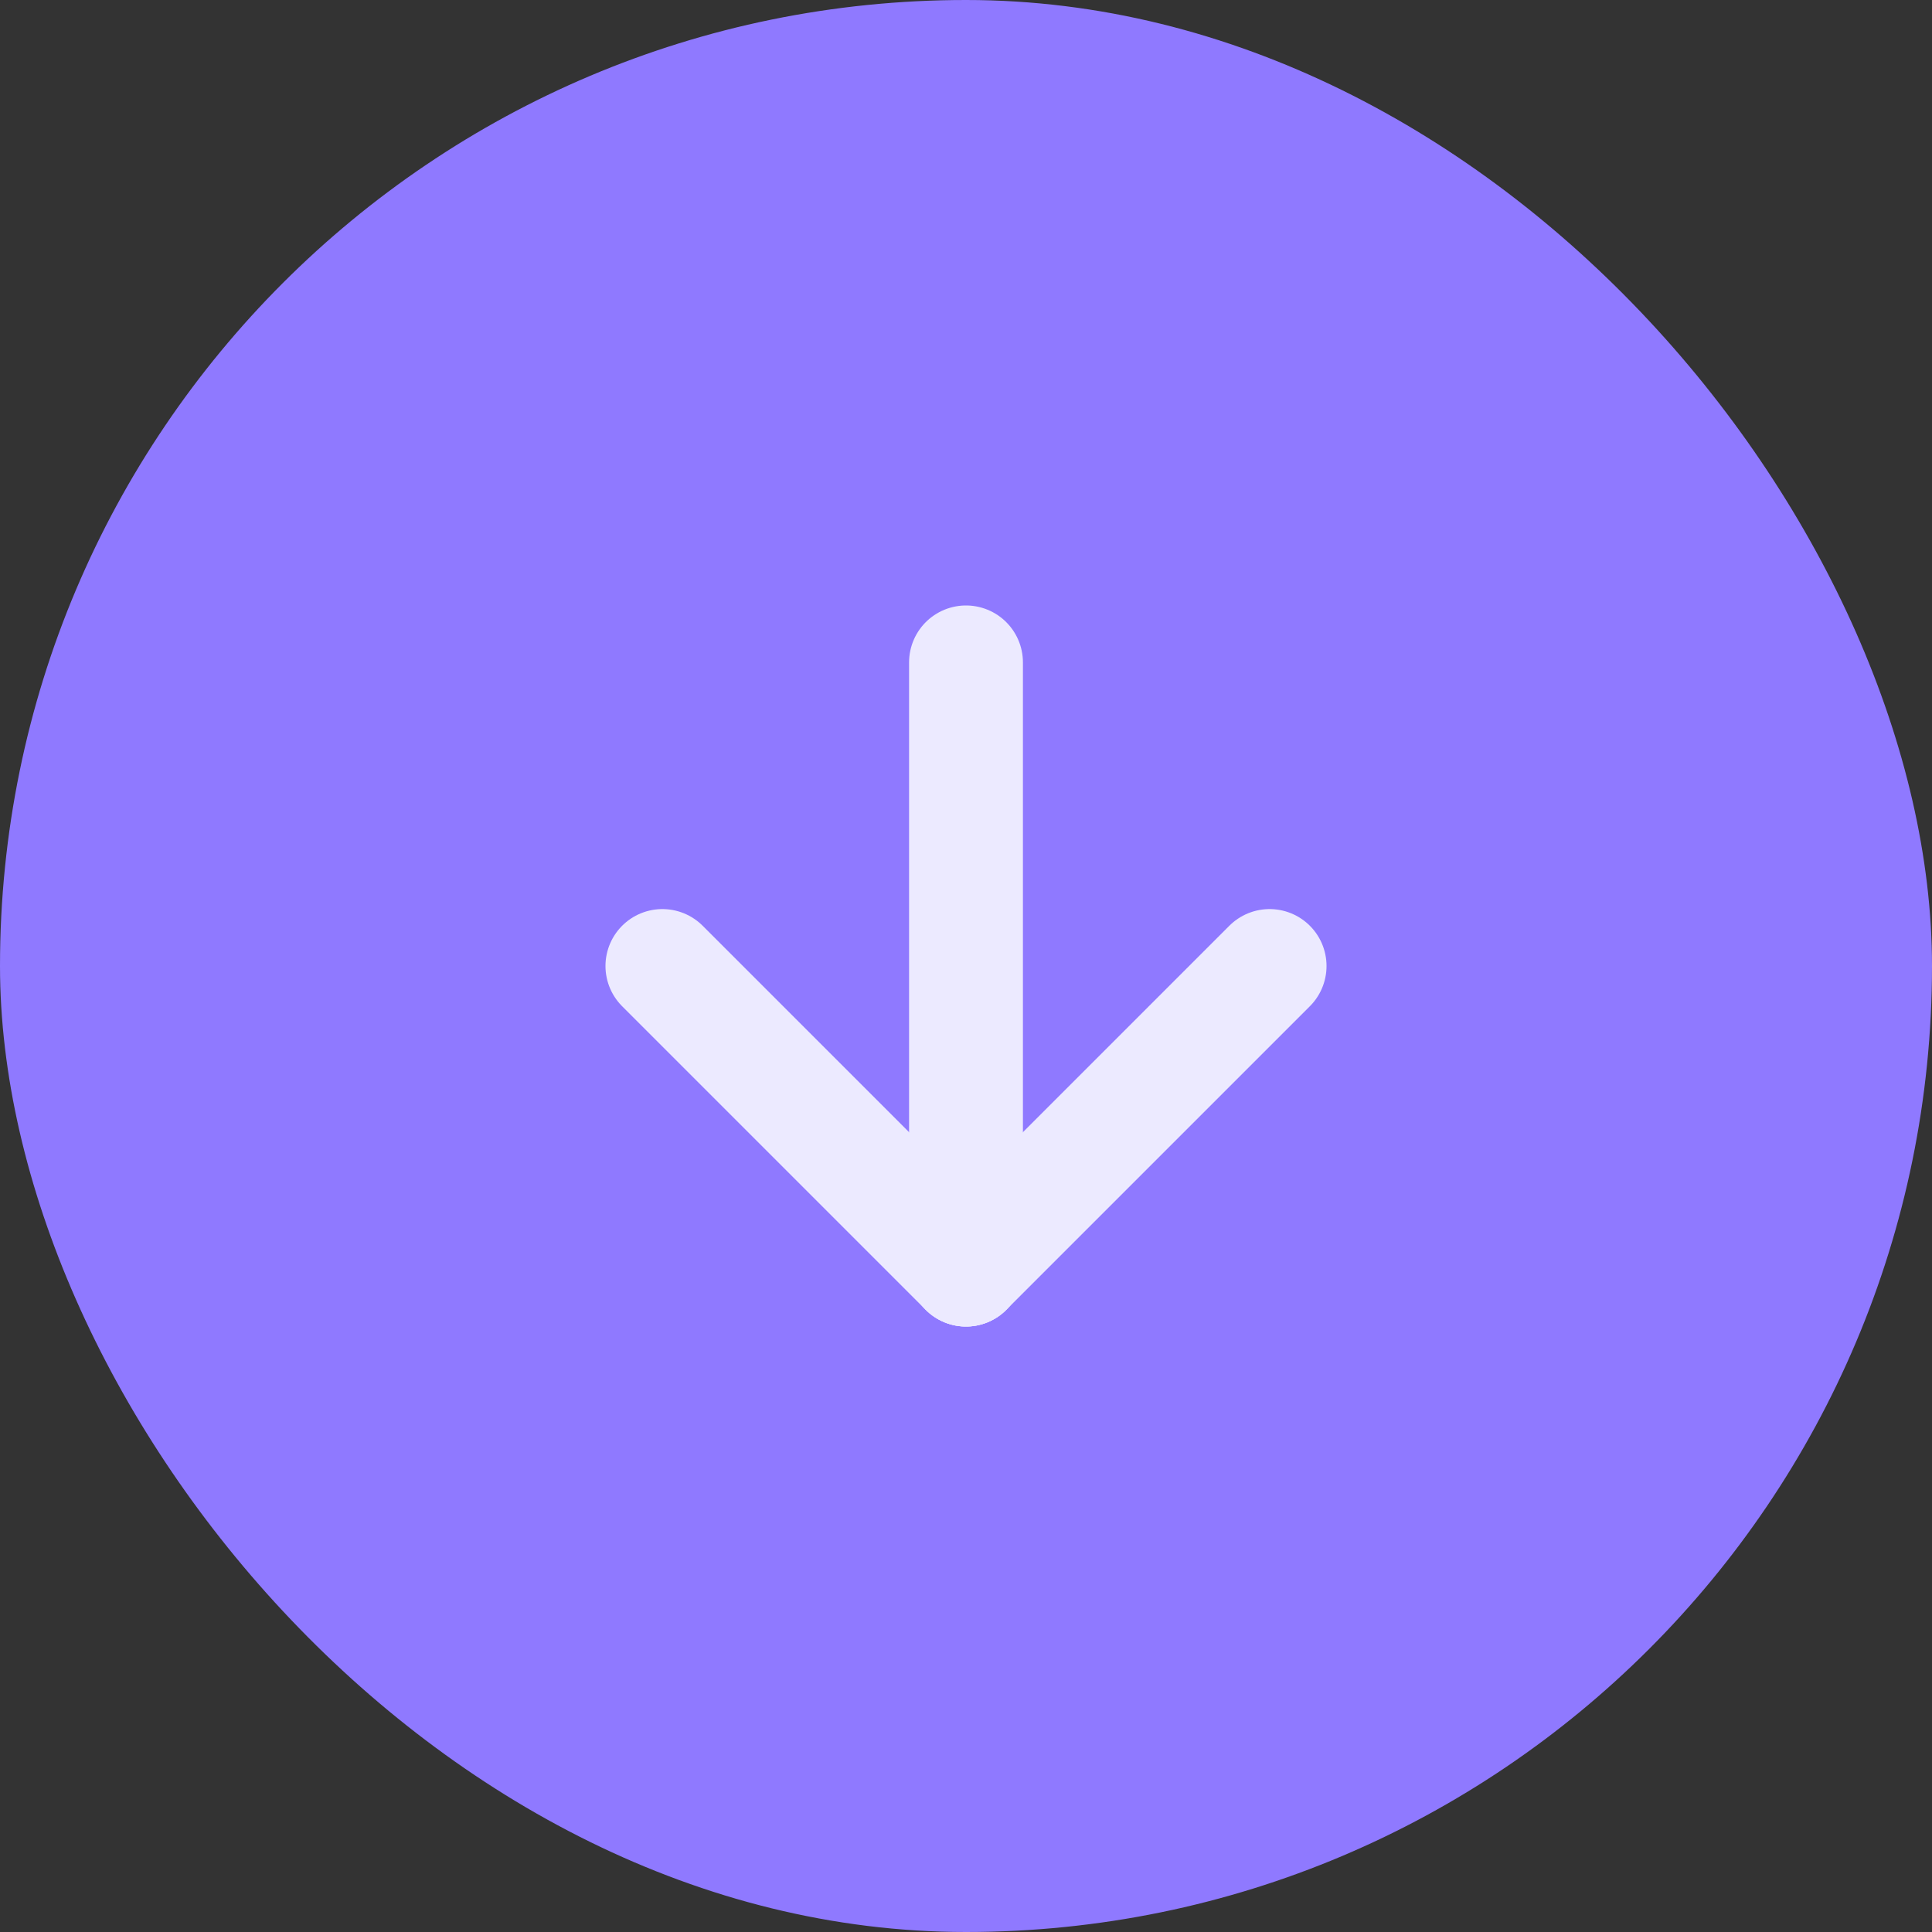
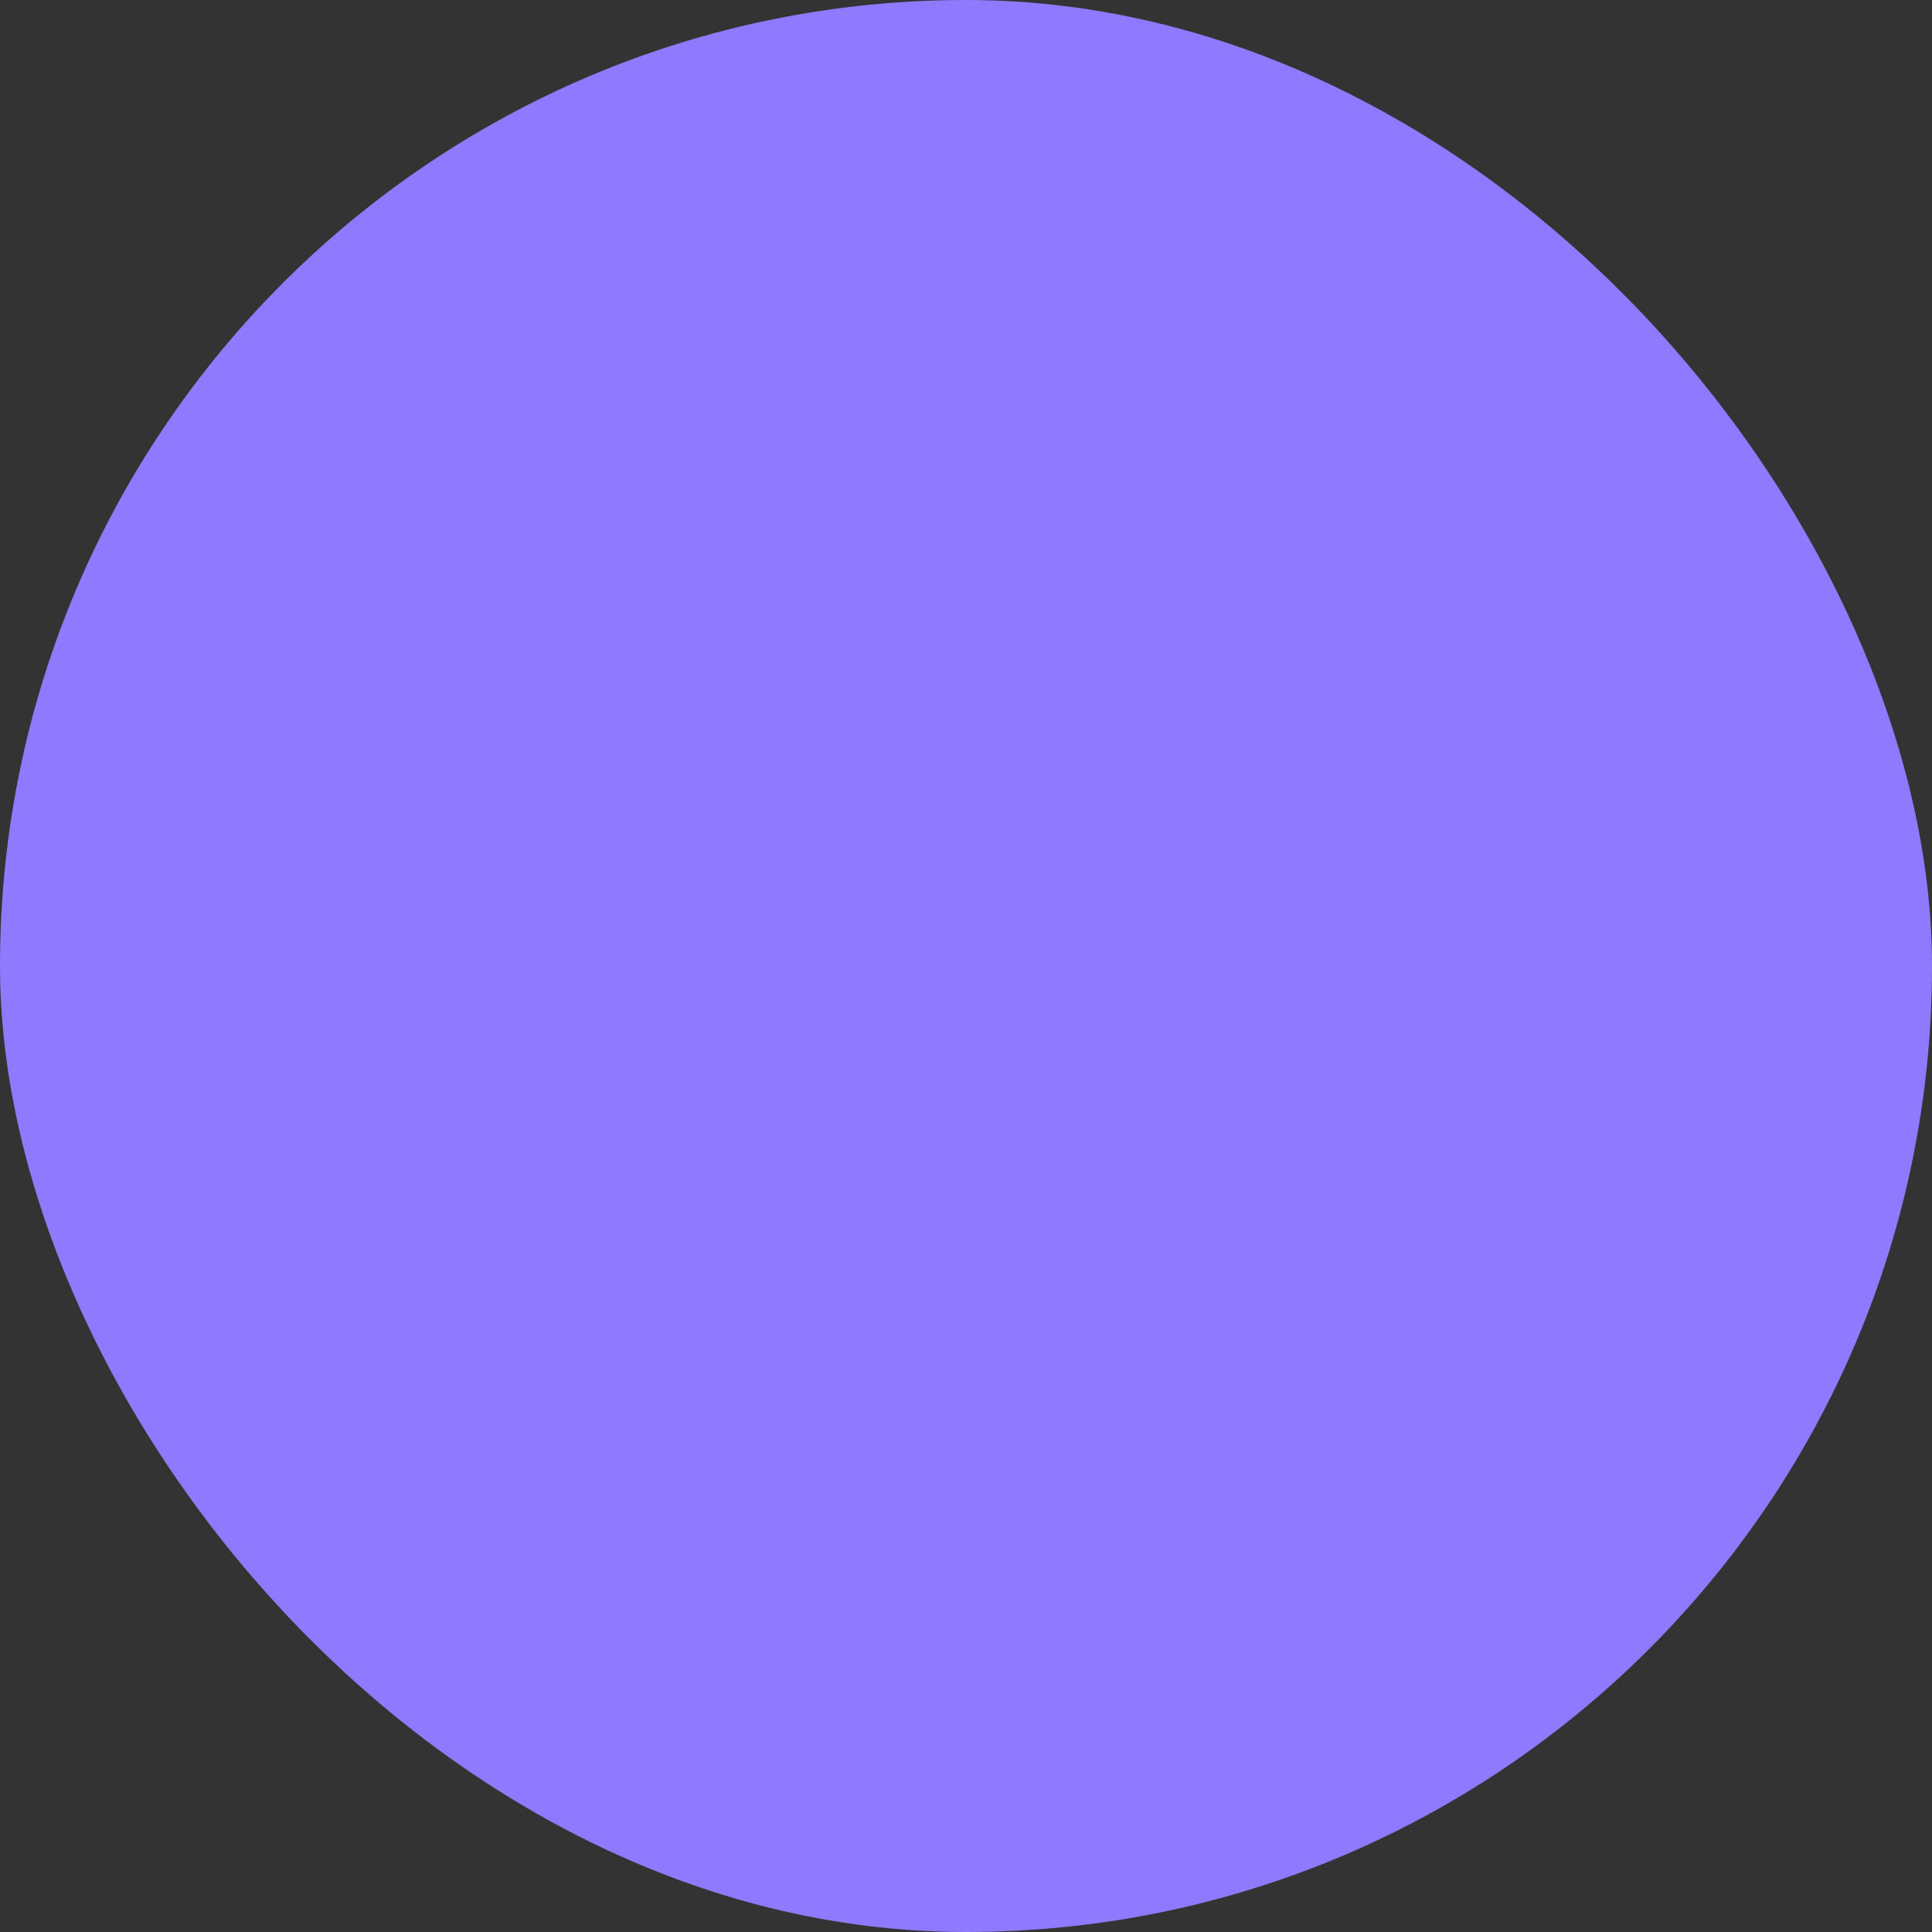
<svg xmlns="http://www.w3.org/2000/svg" width="70" height="70" viewBox="0 0 70 70" fill="none">
  <rect x="0" y="0" width="70" height="70" fill="#333333" stroke="none" />
  <rect width="70" height="70" rx="35" fill="#8F79FF" />
  <g clip-path="url(#clip0_1278_4032)">
-     <path d="M24 35L35 46" stroke="#ECEAFF" stroke-width="4.125" stroke-linecap="round" stroke-linejoin="round" />
-     <path d="M35 24V46" stroke="#ECEAFF" stroke-width="4.125" stroke-linecap="round" stroke-linejoin="round" />
-     <path d="M46 35L35 46" stroke="#ECEAFF" stroke-width="4.125" stroke-linecap="round" stroke-linejoin="round" />
-   </g>
+     </g>
  <defs>
    <clipPath id="clip0_1278_4032">
-       <rect width="66" height="66" fill="white" transform="translate(2 2)" />
-     </clipPath>
+       </clipPath>
  </defs>
</svg>